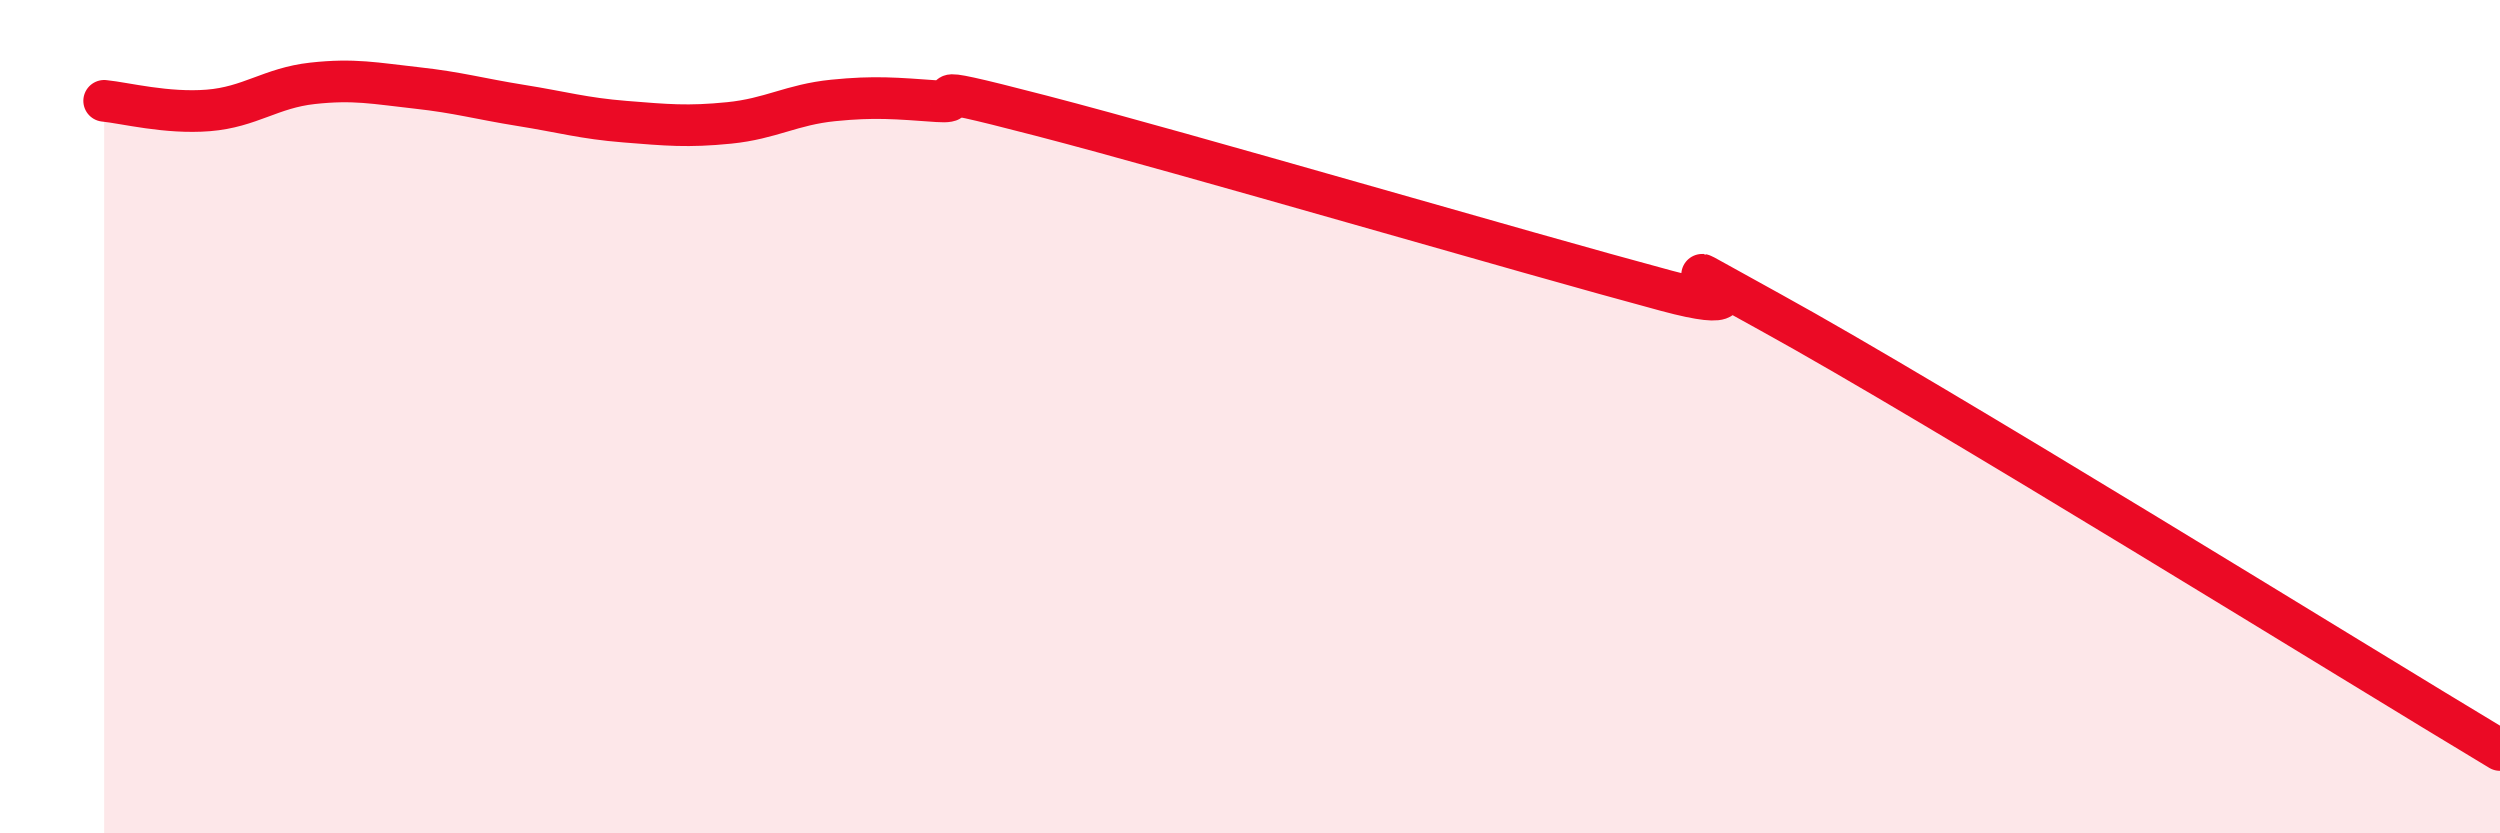
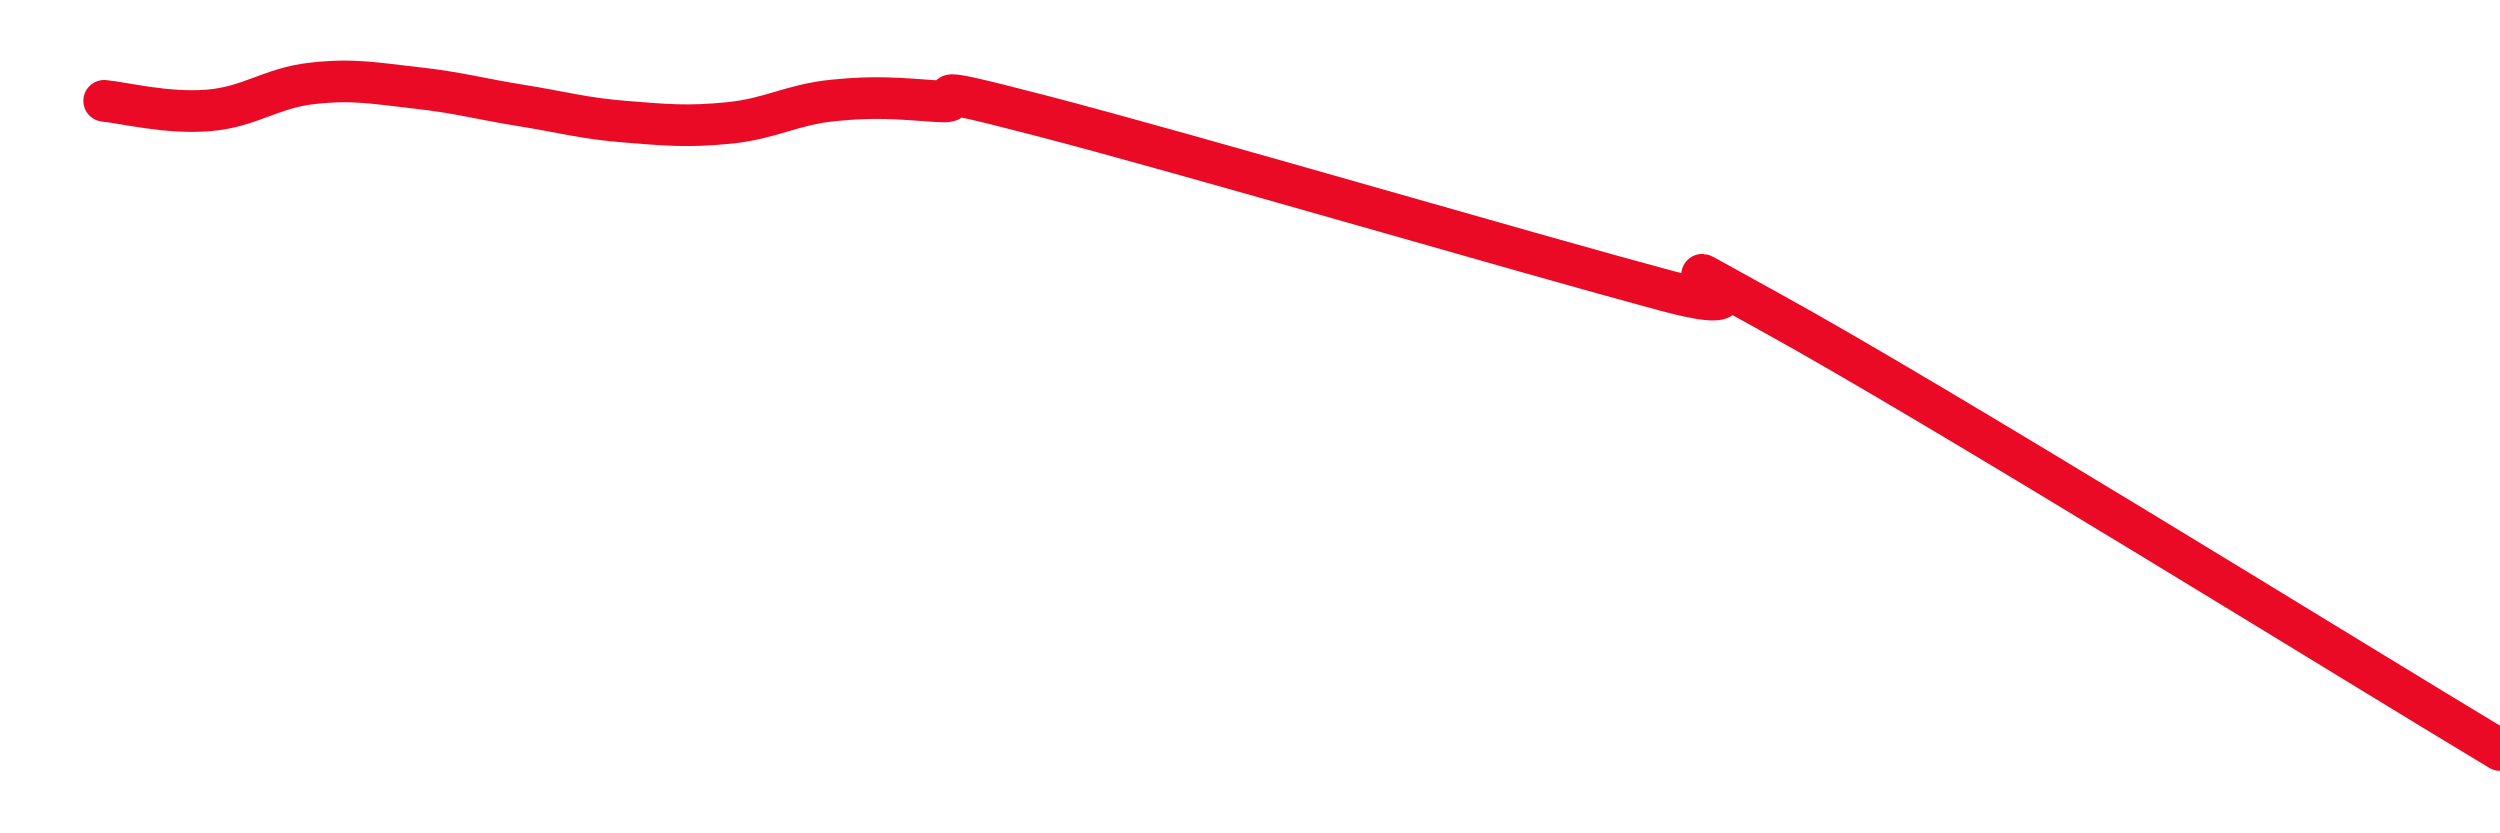
<svg xmlns="http://www.w3.org/2000/svg" width="60" height="20" viewBox="0 0 60 20">
-   <path d="M 2.5,2.42 C 3,2.47 4,2.73 5,2.65 C 6,2.57 6.5,2.11 7.5,2 C 8.5,1.89 9,2 10,2.11 C 11,2.22 11.5,2.37 12.5,2.53 C 13.5,2.69 14,2.84 15,2.92 C 16,3 16.5,3.05 17.5,2.95 C 18.5,2.85 19,2.51 20,2.41 C 21,2.31 21.5,2.36 22.5,2.43 C 23.5,2.5 21.5,1.87 25,2.78 C 28.5,3.69 36.5,6.04 40,6.98 C 43.5,7.92 38.5,5.3 42.5,7.5 C 46.5,9.7 56.5,15.9 60,18L60 20L2.5 20Z" fill="#EB0A25" opacity="0.1" stroke-linecap="round" stroke-linejoin="round" />
  <path d="M 2.5,2.42 C 3,2.47 4,2.73 5,2.65 C 6,2.57 6.5,2.11 7.5,2 C 8.5,1.89 9,2 10,2.11 C 11,2.22 11.5,2.37 12.5,2.53 C 13.5,2.69 14,2.84 15,2.92 C 16,3 16.5,3.05 17.5,2.95 C 18.5,2.85 19,2.51 20,2.41 C 21,2.31 21.5,2.36 22.5,2.43 C 23.5,2.5 21.5,1.87 25,2.78 C 28.5,3.69 36.5,6.04 40,6.98 C 43.5,7.92 38.5,5.3 42.5,7.5 C 46.5,9.7 56.5,15.9 60,18" stroke="#EB0A25" stroke-width="1" fill="none" stroke-linecap="round" stroke-linejoin="round" />
</svg>